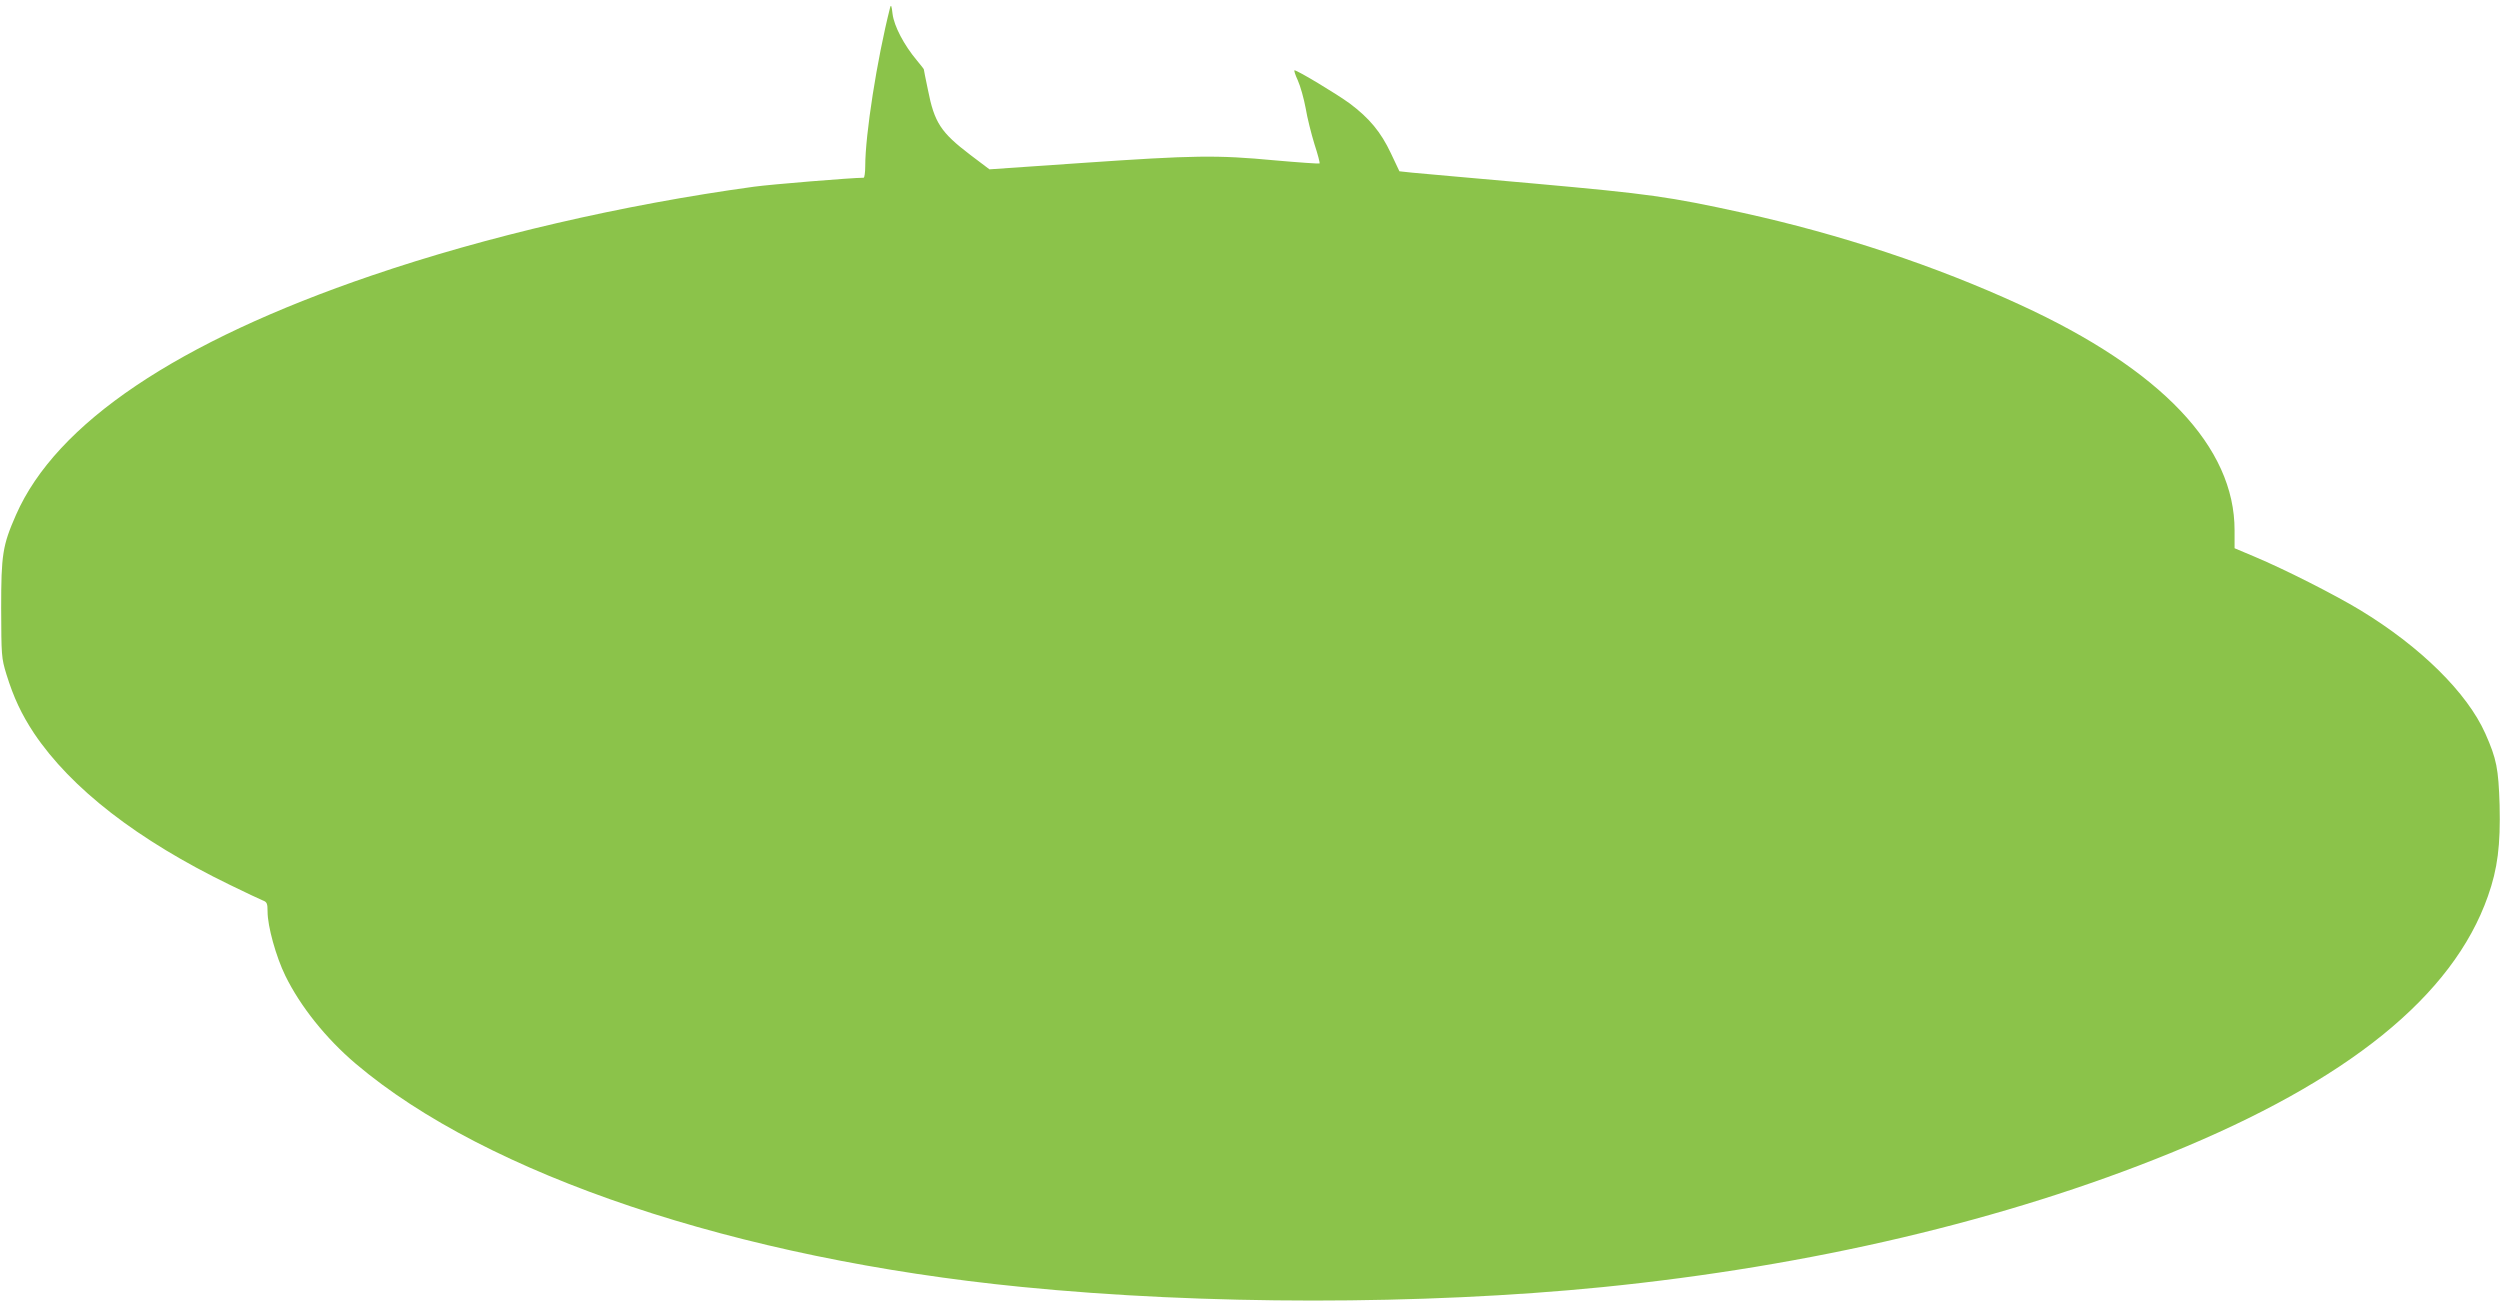
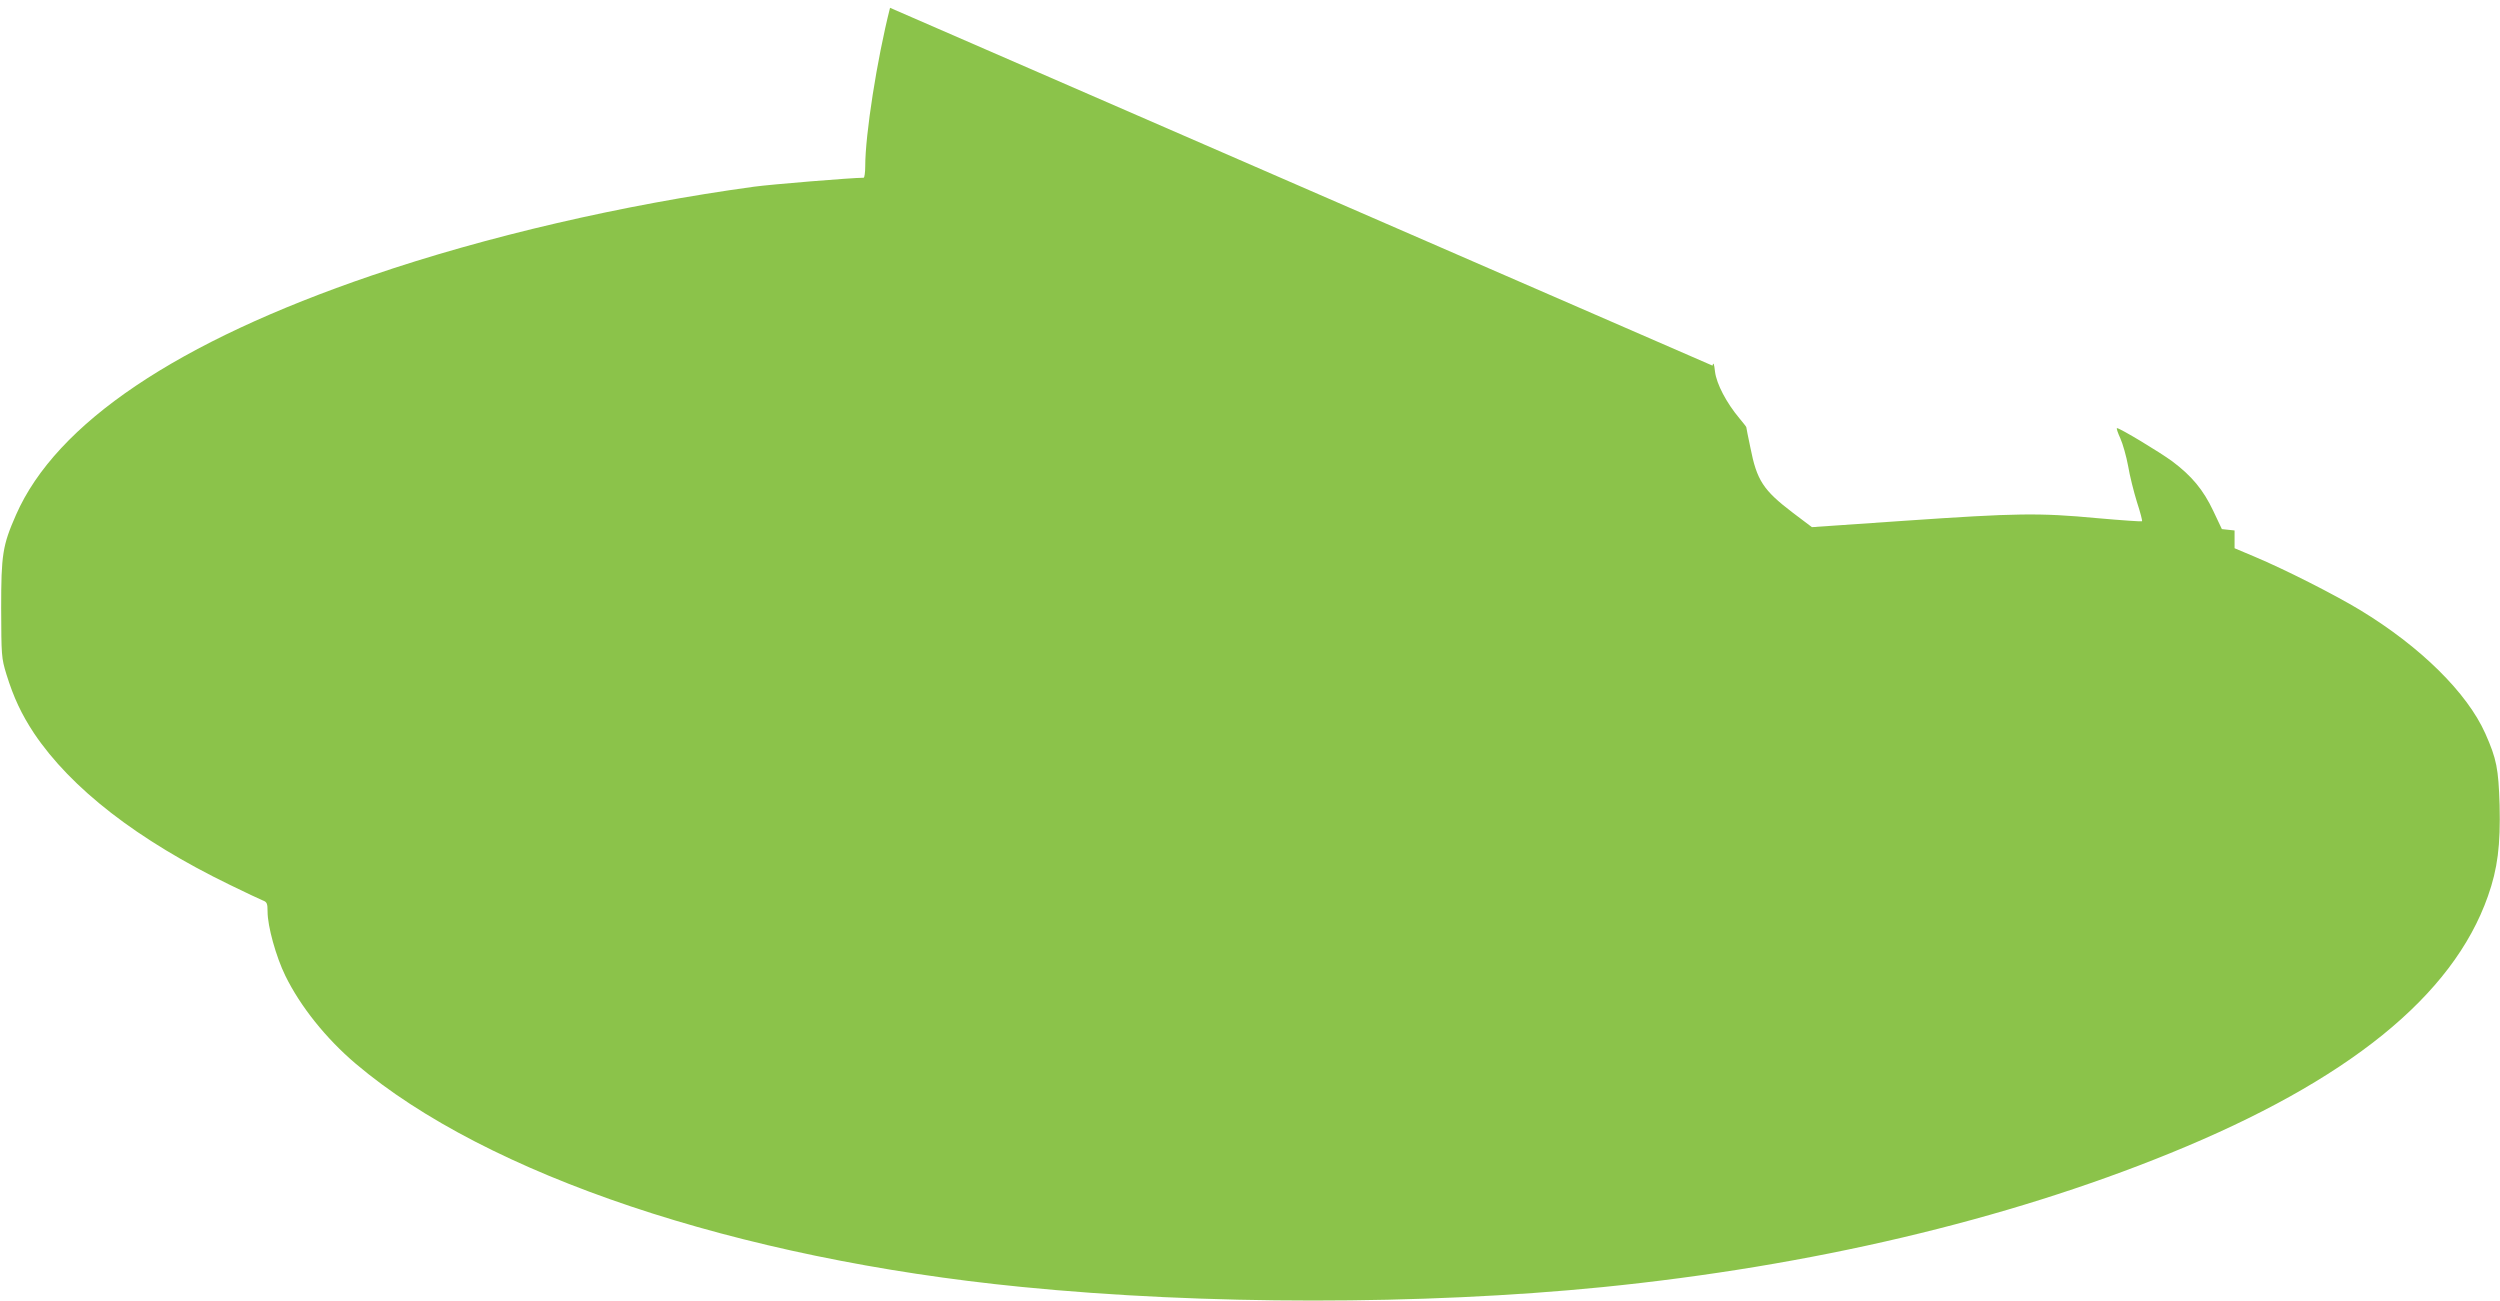
<svg xmlns="http://www.w3.org/2000/svg" version="1.0" width="1280pt" height="666pt" viewBox="0 0 1280 666" preserveAspectRatio="xMidYMid meet">
  <g transform="translate(0,666) scale(0.1,-0.1)" fill="#8bc34a" stroke="none">
-     <path d="M4557 6620 c-67 -265 -127 -649 -127 -811 0 -32 -4 -59 -8 -59 -59 0 -475 -34 -562 -46 -671 -92 -1369 -254 -1955 -454 -998 -340 -1617 -757 -1823 -1226 -69 -157 -76 -203 -76 -479 1 -242 1 -253 27 -338 37 -119 77 -204 141 -301 190 -283 530 -547 1004 -777 78 -38 154 -74 167 -79 22 -8 25 -16 25 -58 0 -74 43 -230 91 -328 77 -157 208 -321 360 -450 672 -570 1952 -999 3409 -1143 934 -93 2052 -93 2975 -1 1065 107 2063 342 2907 686 909 370 1446 804 1626 1315 50 141 65 263 60 467 -6 187 -15 235 -73 366 -93 209 -332 445 -642 633 -131 79 -383 207 -540 273 l-102 43 0 91 c1 427 -374 823 -1097 1155 -435 200 -920 361 -1419 471 -383 84 -480 97 -1067 150 -310 27 -592 53 -628 56 l-65 7 -44 93 c-51 108 -110 179 -210 254 -67 49 -268 170 -283 170 -4 0 4 -24 17 -52 13 -29 31 -93 40 -142 8 -49 29 -132 45 -184 17 -52 29 -97 26 -99 -2 -2 -105 5 -229 16 -298 28 -414 26 -982 -13 l-479 -33 -98 74 c-151 115 -184 165 -217 333 -12 56 -21 103 -21 105 0 2 -16 22 -35 45 -67 80 -117 176 -125 238 -5 44 -8 51 -13 32z" />
+     <path d="M4557 6620 c-67 -265 -127 -649 -127 -811 0 -32 -4 -59 -8 -59 -59 0 -475 -34 -562 -46 -671 -92 -1369 -254 -1955 -454 -998 -340 -1617 -757 -1823 -1226 -69 -157 -76 -203 -76 -479 1 -242 1 -253 27 -338 37 -119 77 -204 141 -301 190 -283 530 -547 1004 -777 78 -38 154 -74 167 -79 22 -8 25 -16 25 -58 0 -74 43 -230 91 -328 77 -157 208 -321 360 -450 672 -570 1952 -999 3409 -1143 934 -93 2052 -93 2975 -1 1065 107 2063 342 2907 686 909 370 1446 804 1626 1315 50 141 65 263 60 467 -6 187 -15 235 -73 366 -93 209 -332 445 -642 633 -131 79 -383 207 -540 273 l-102 43 0 91 l-65 7 -44 93 c-51 108 -110 179 -210 254 -67 49 -268 170 -283 170 -4 0 4 -24 17 -52 13 -29 31 -93 40 -142 8 -49 29 -132 45 -184 17 -52 29 -97 26 -99 -2 -2 -105 5 -229 16 -298 28 -414 26 -982 -13 l-479 -33 -98 74 c-151 115 -184 165 -217 333 -12 56 -21 103 -21 105 0 2 -16 22 -35 45 -67 80 -117 176 -125 238 -5 44 -8 51 -13 32z" />
  </g>
</svg>